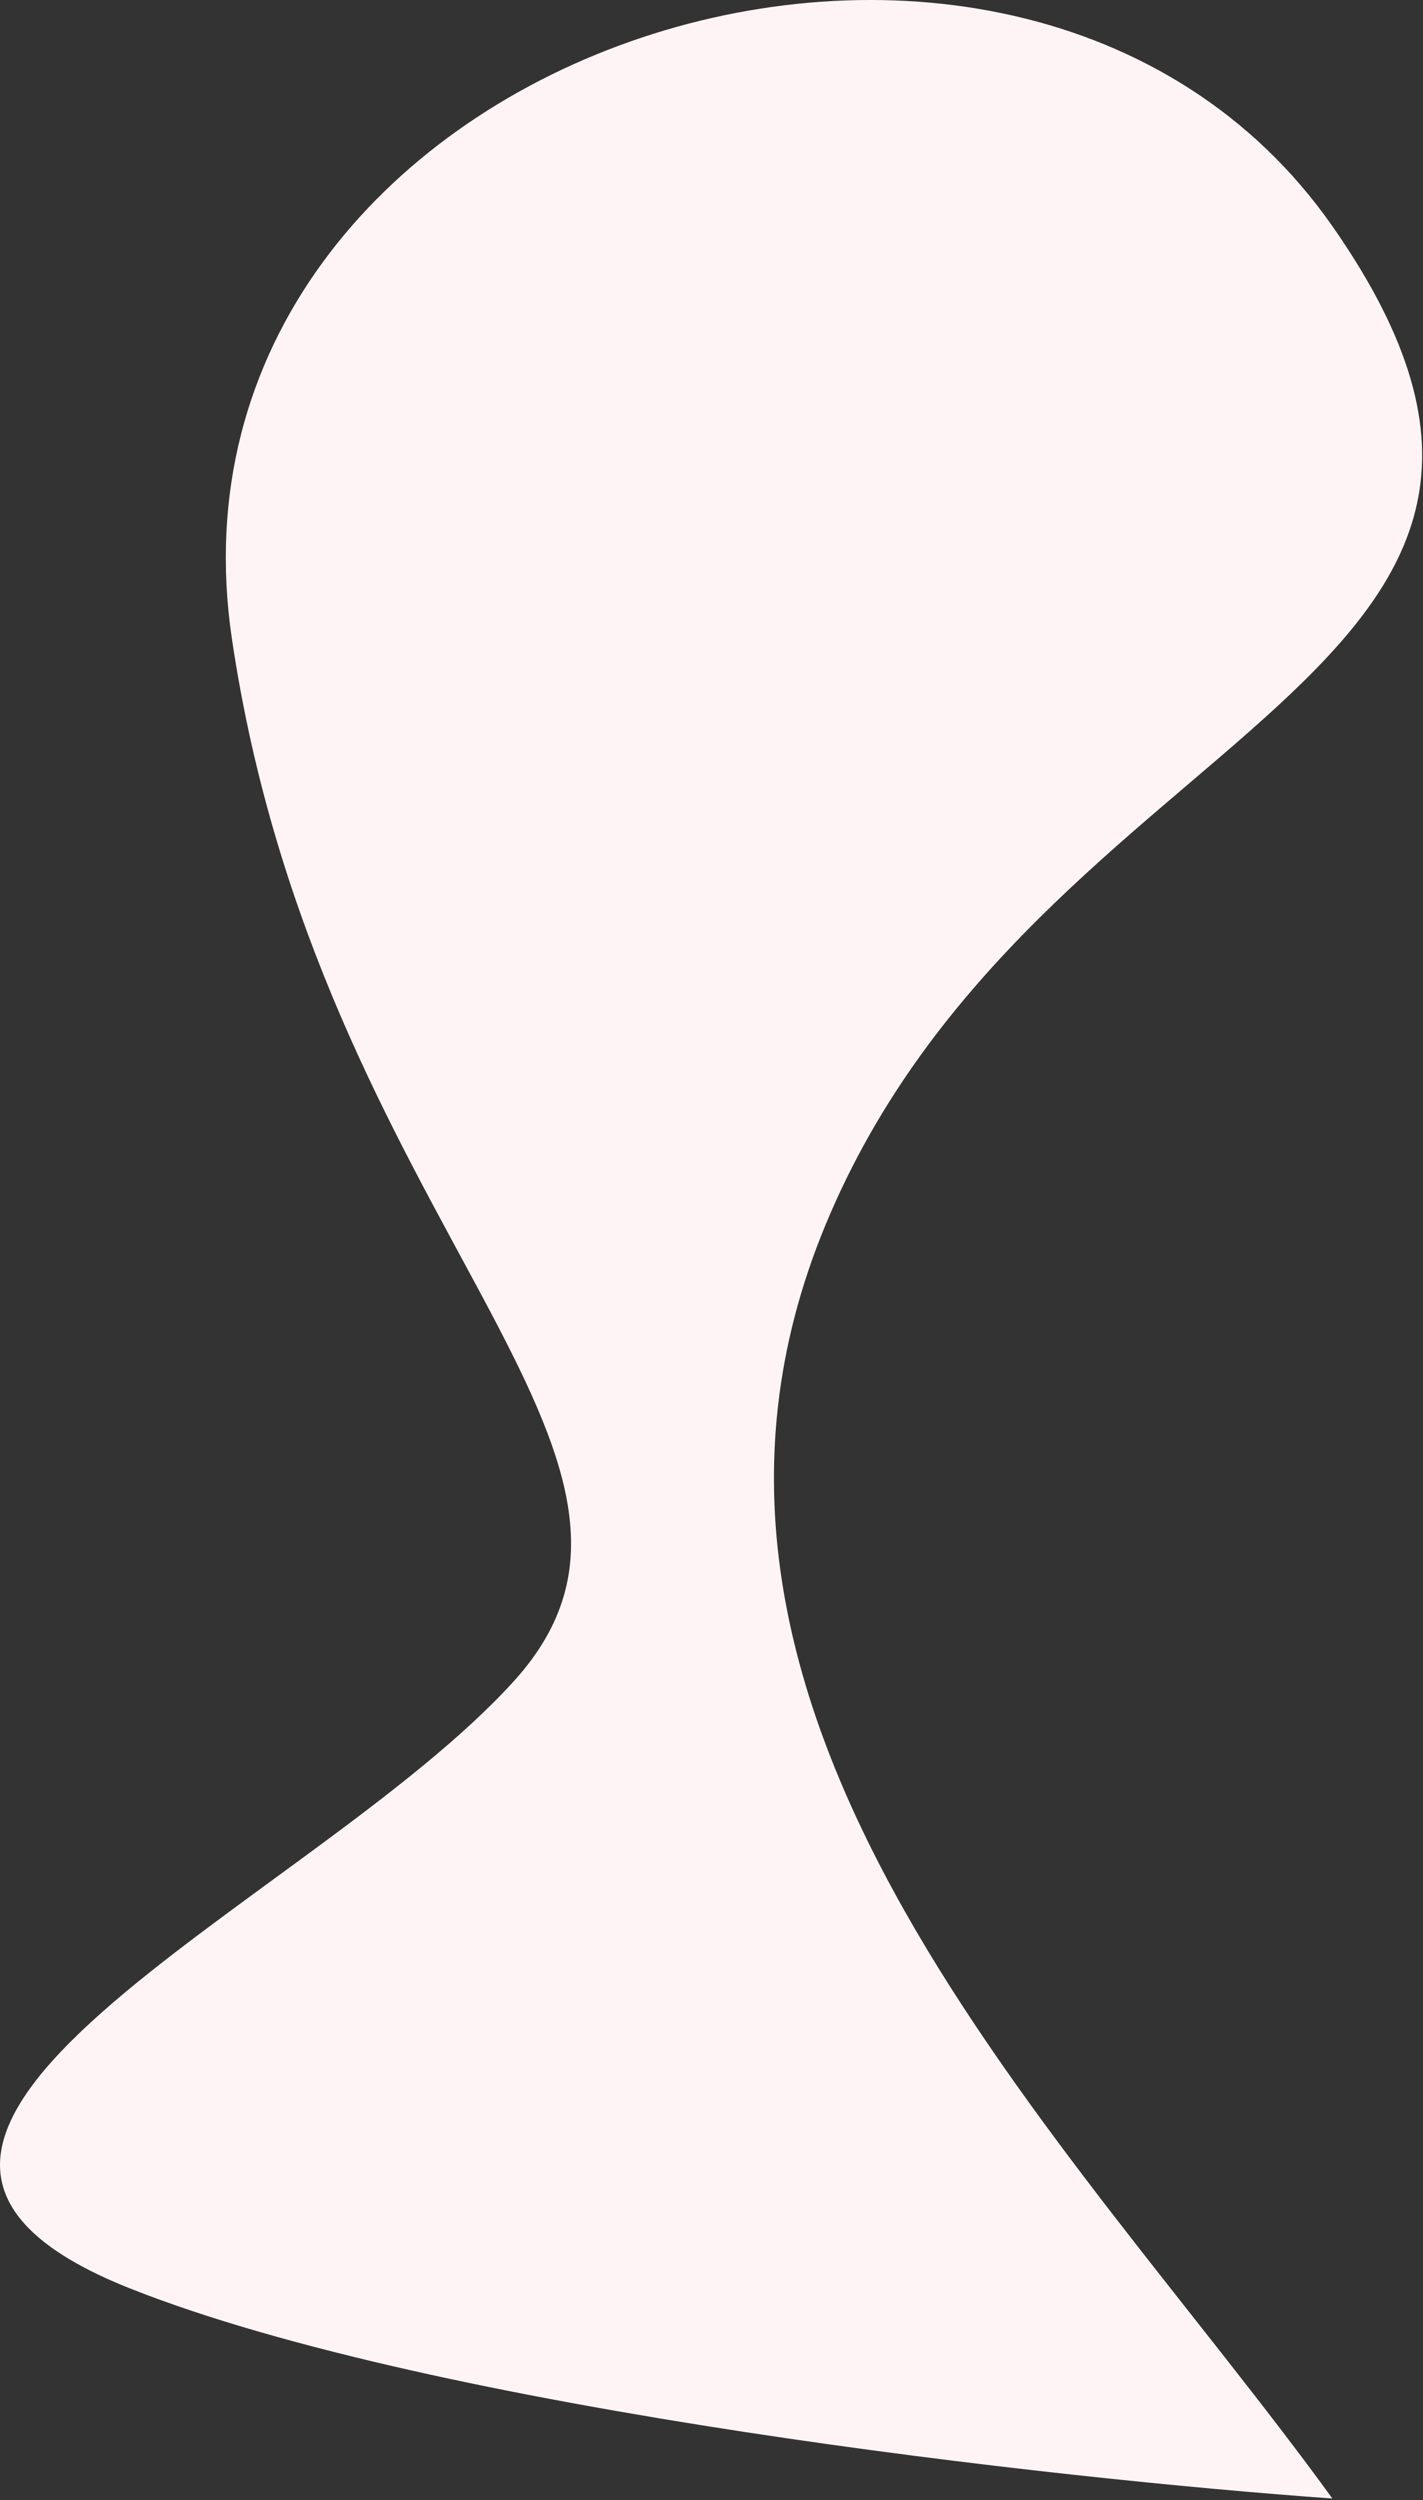
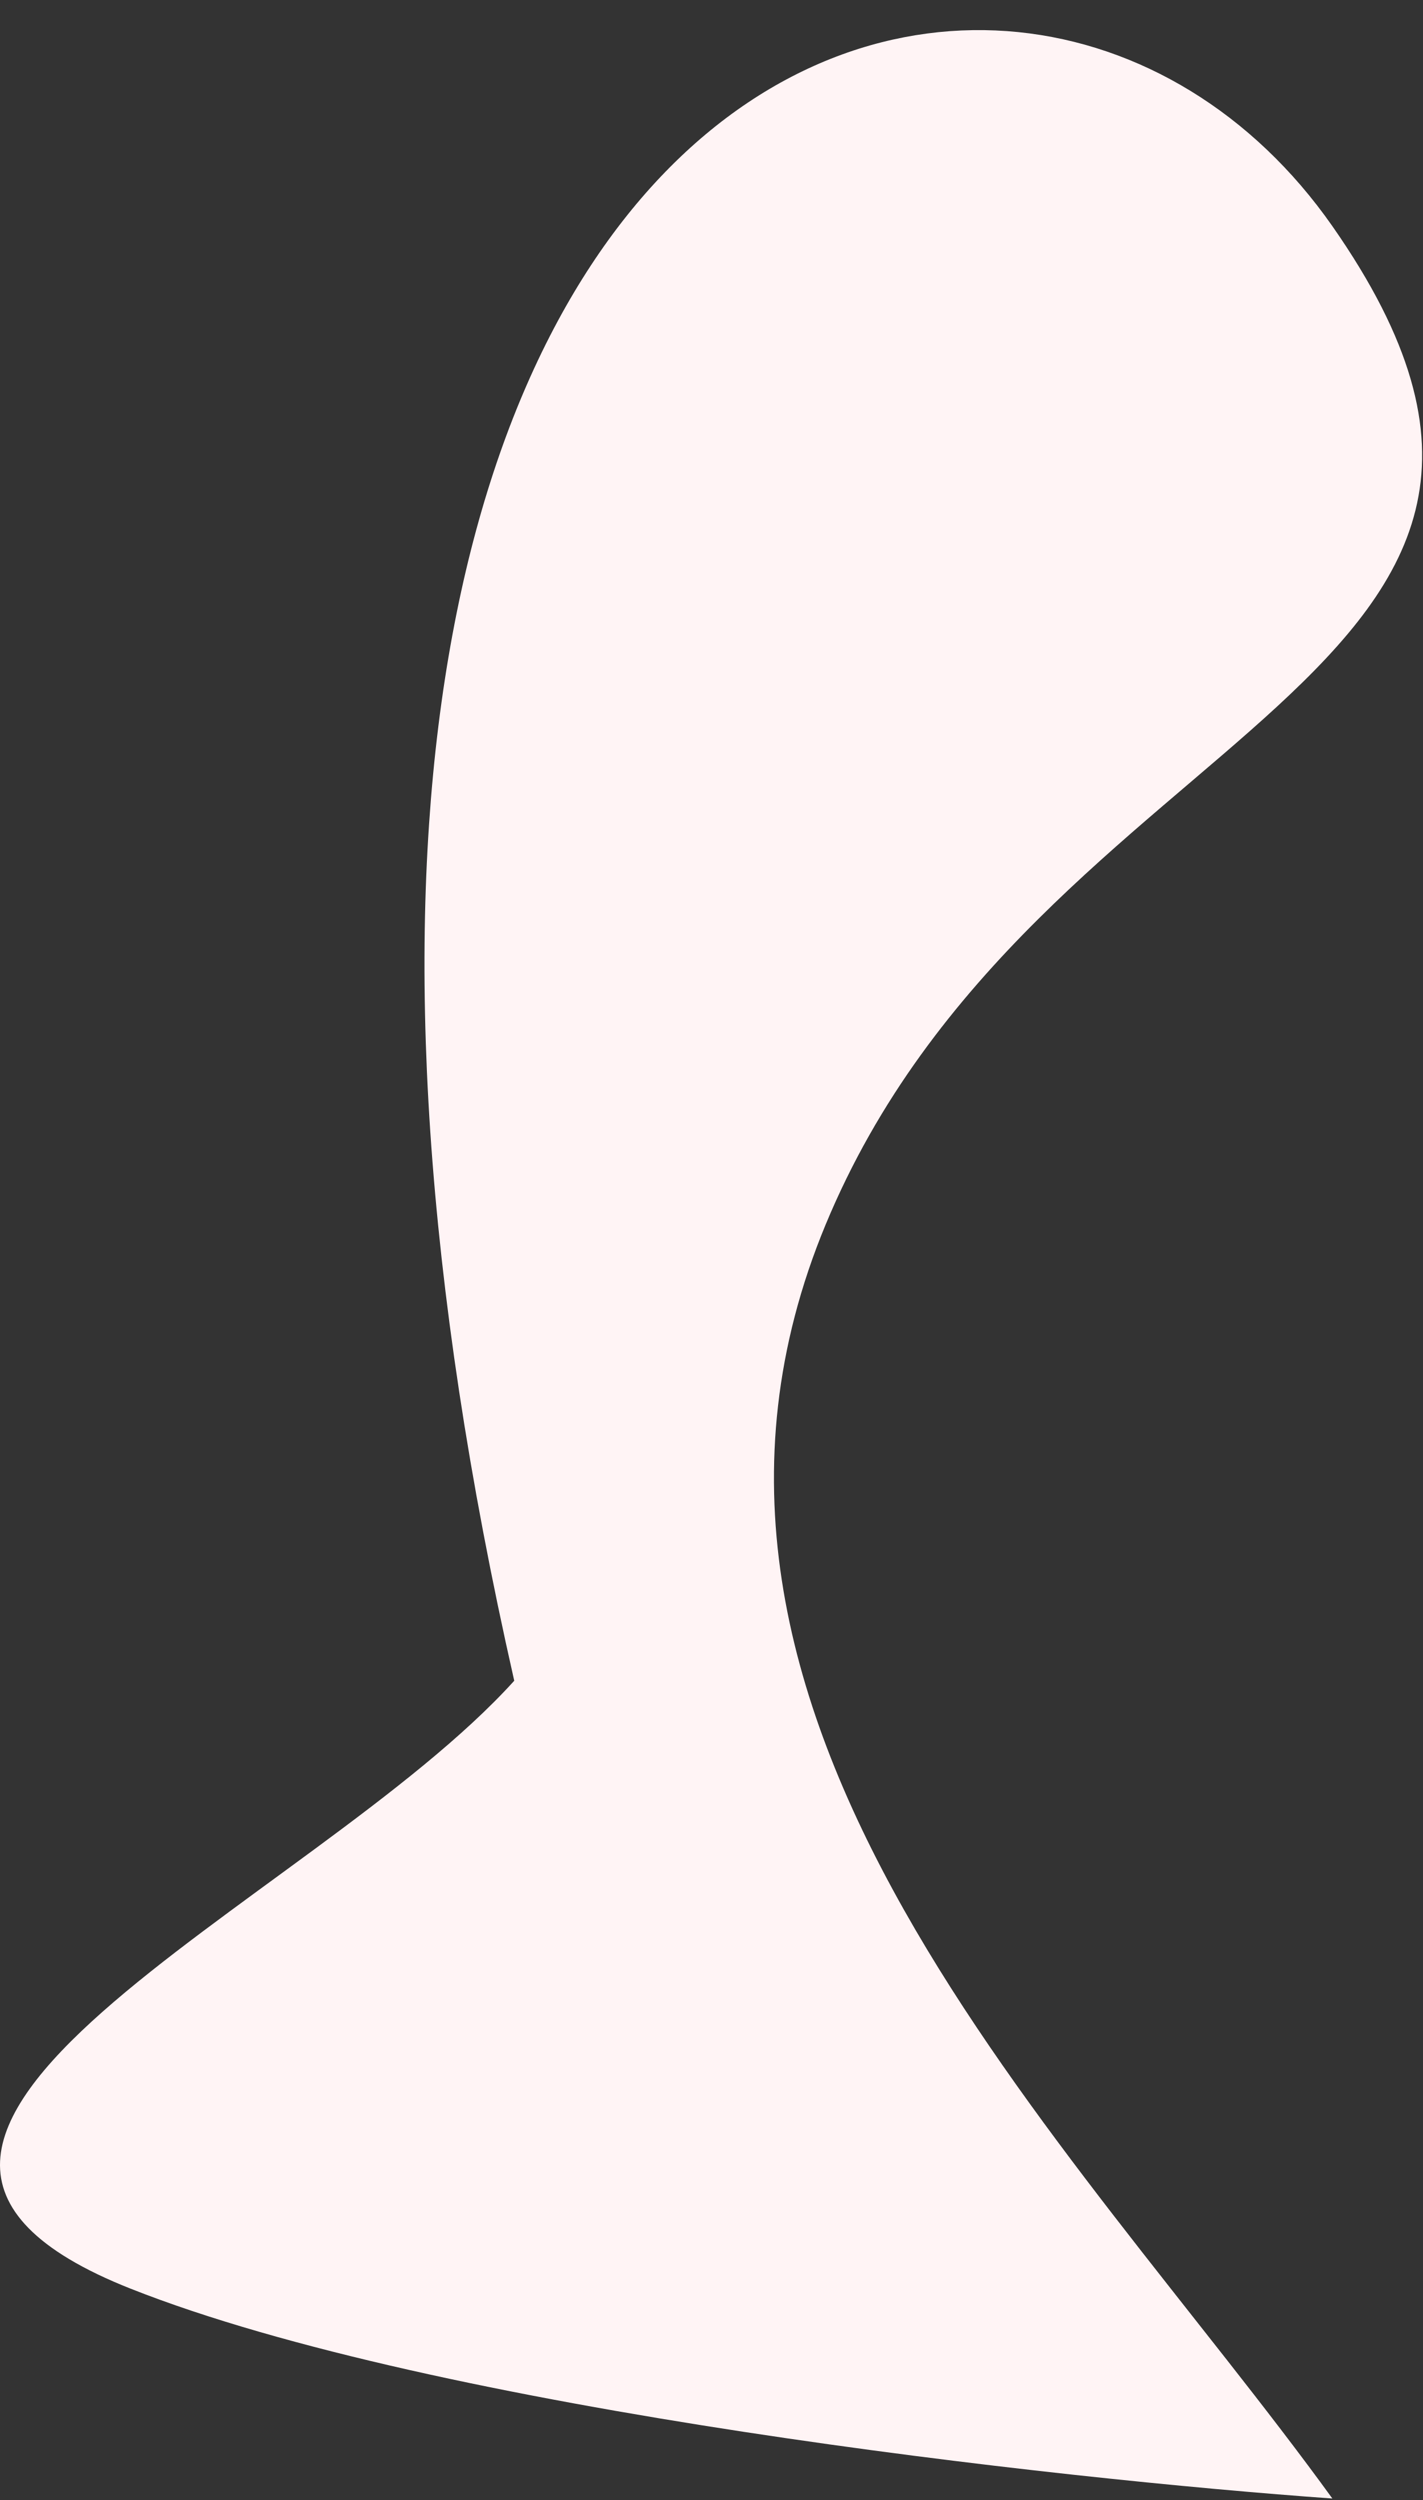
<svg xmlns="http://www.w3.org/2000/svg" fill="none" height="100%" overflow="visible" preserveAspectRatio="none" style="display: block;" viewBox="0 0 218 383" width="100%">
  <rect x="0" y="0" width="218" height="383" fill="#333333" stroke="none" />
-   <path d="M204.113 34.642C252.916 104.486 158.636 110.03 126.471 187.634C95.275 262.9 163.758 327.055 204.113 382.754C162.336 379.798 67.023 369.229 19.996 350.603C-38.789 327.322 47.724 291.846 78.781 257.478C109.837 223.11 48.832 187.634 35.523 97.835C22.213 8.035 155.311 -35.202 204.113 34.642Z" fill="#FFF4F5" id="Vector 1919" />
+   <path d="M204.113 34.642C252.916 104.486 158.636 110.03 126.471 187.634C95.275 262.9 163.758 327.055 204.113 382.754C162.336 379.798 67.023 369.229 19.996 350.603C-38.789 327.322 47.724 291.846 78.781 257.478C22.213 8.035 155.311 -35.202 204.113 34.642Z" fill="#FFF4F5" id="Vector 1919" />
</svg>